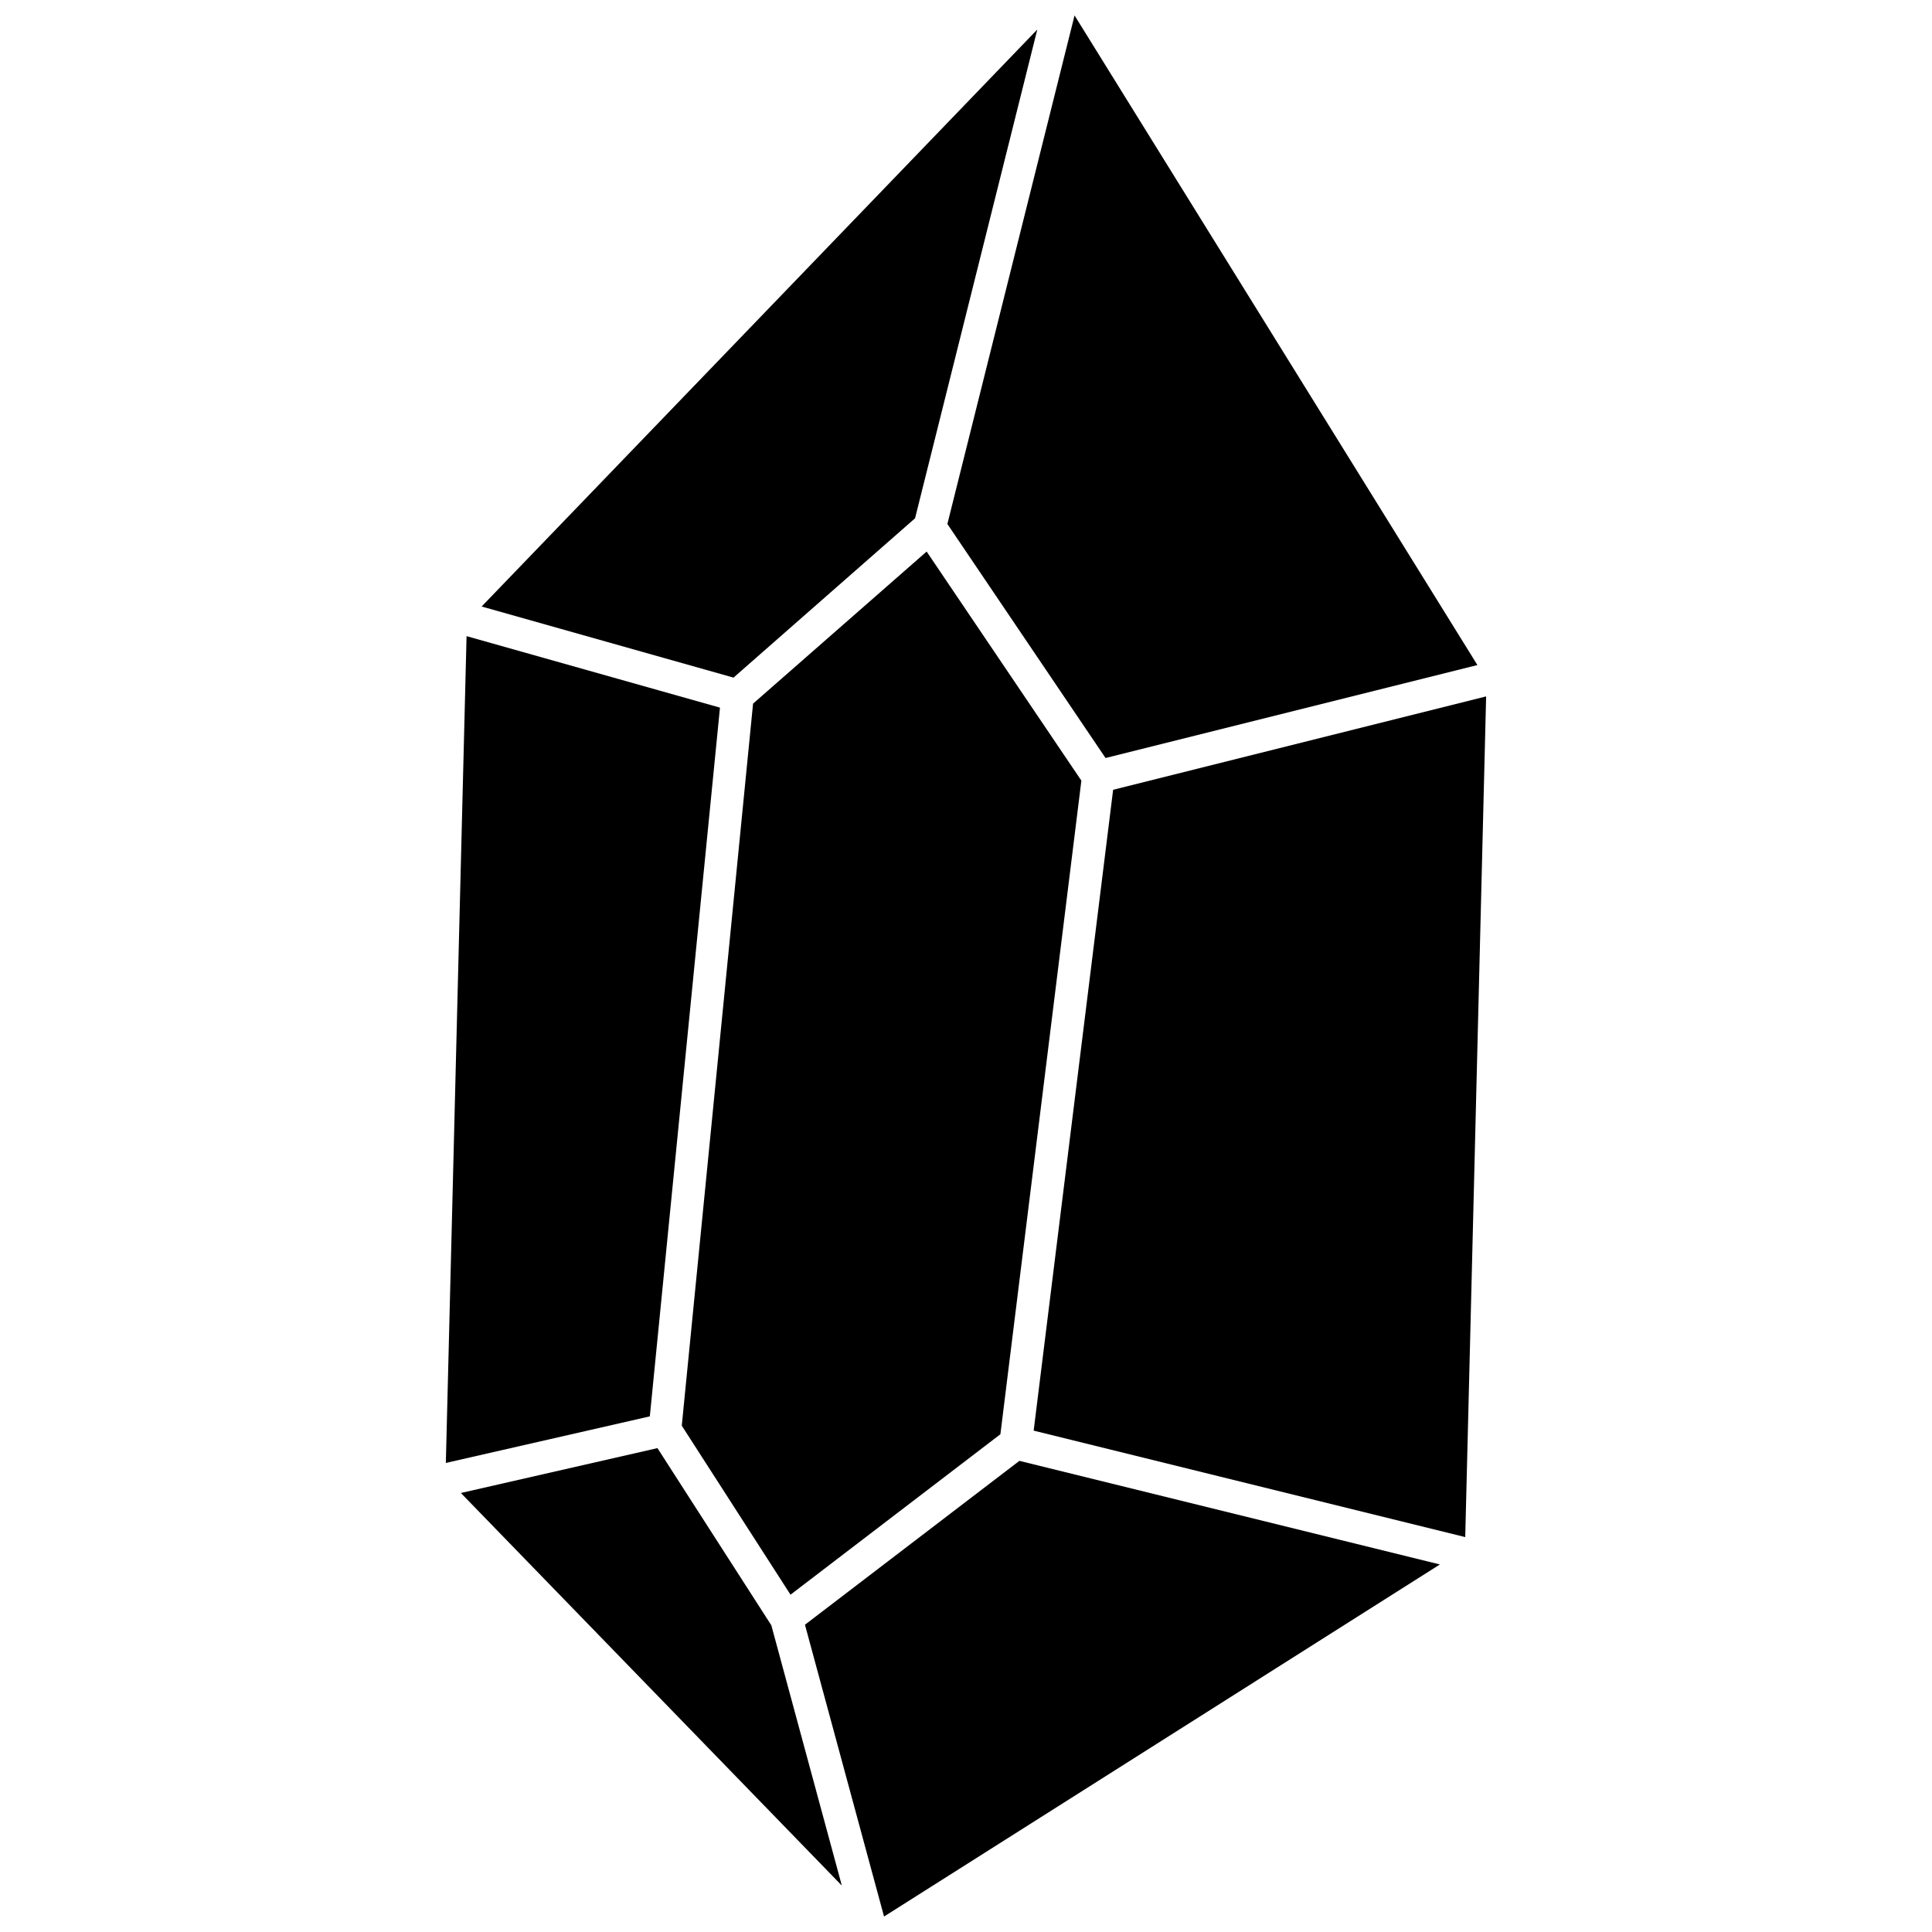
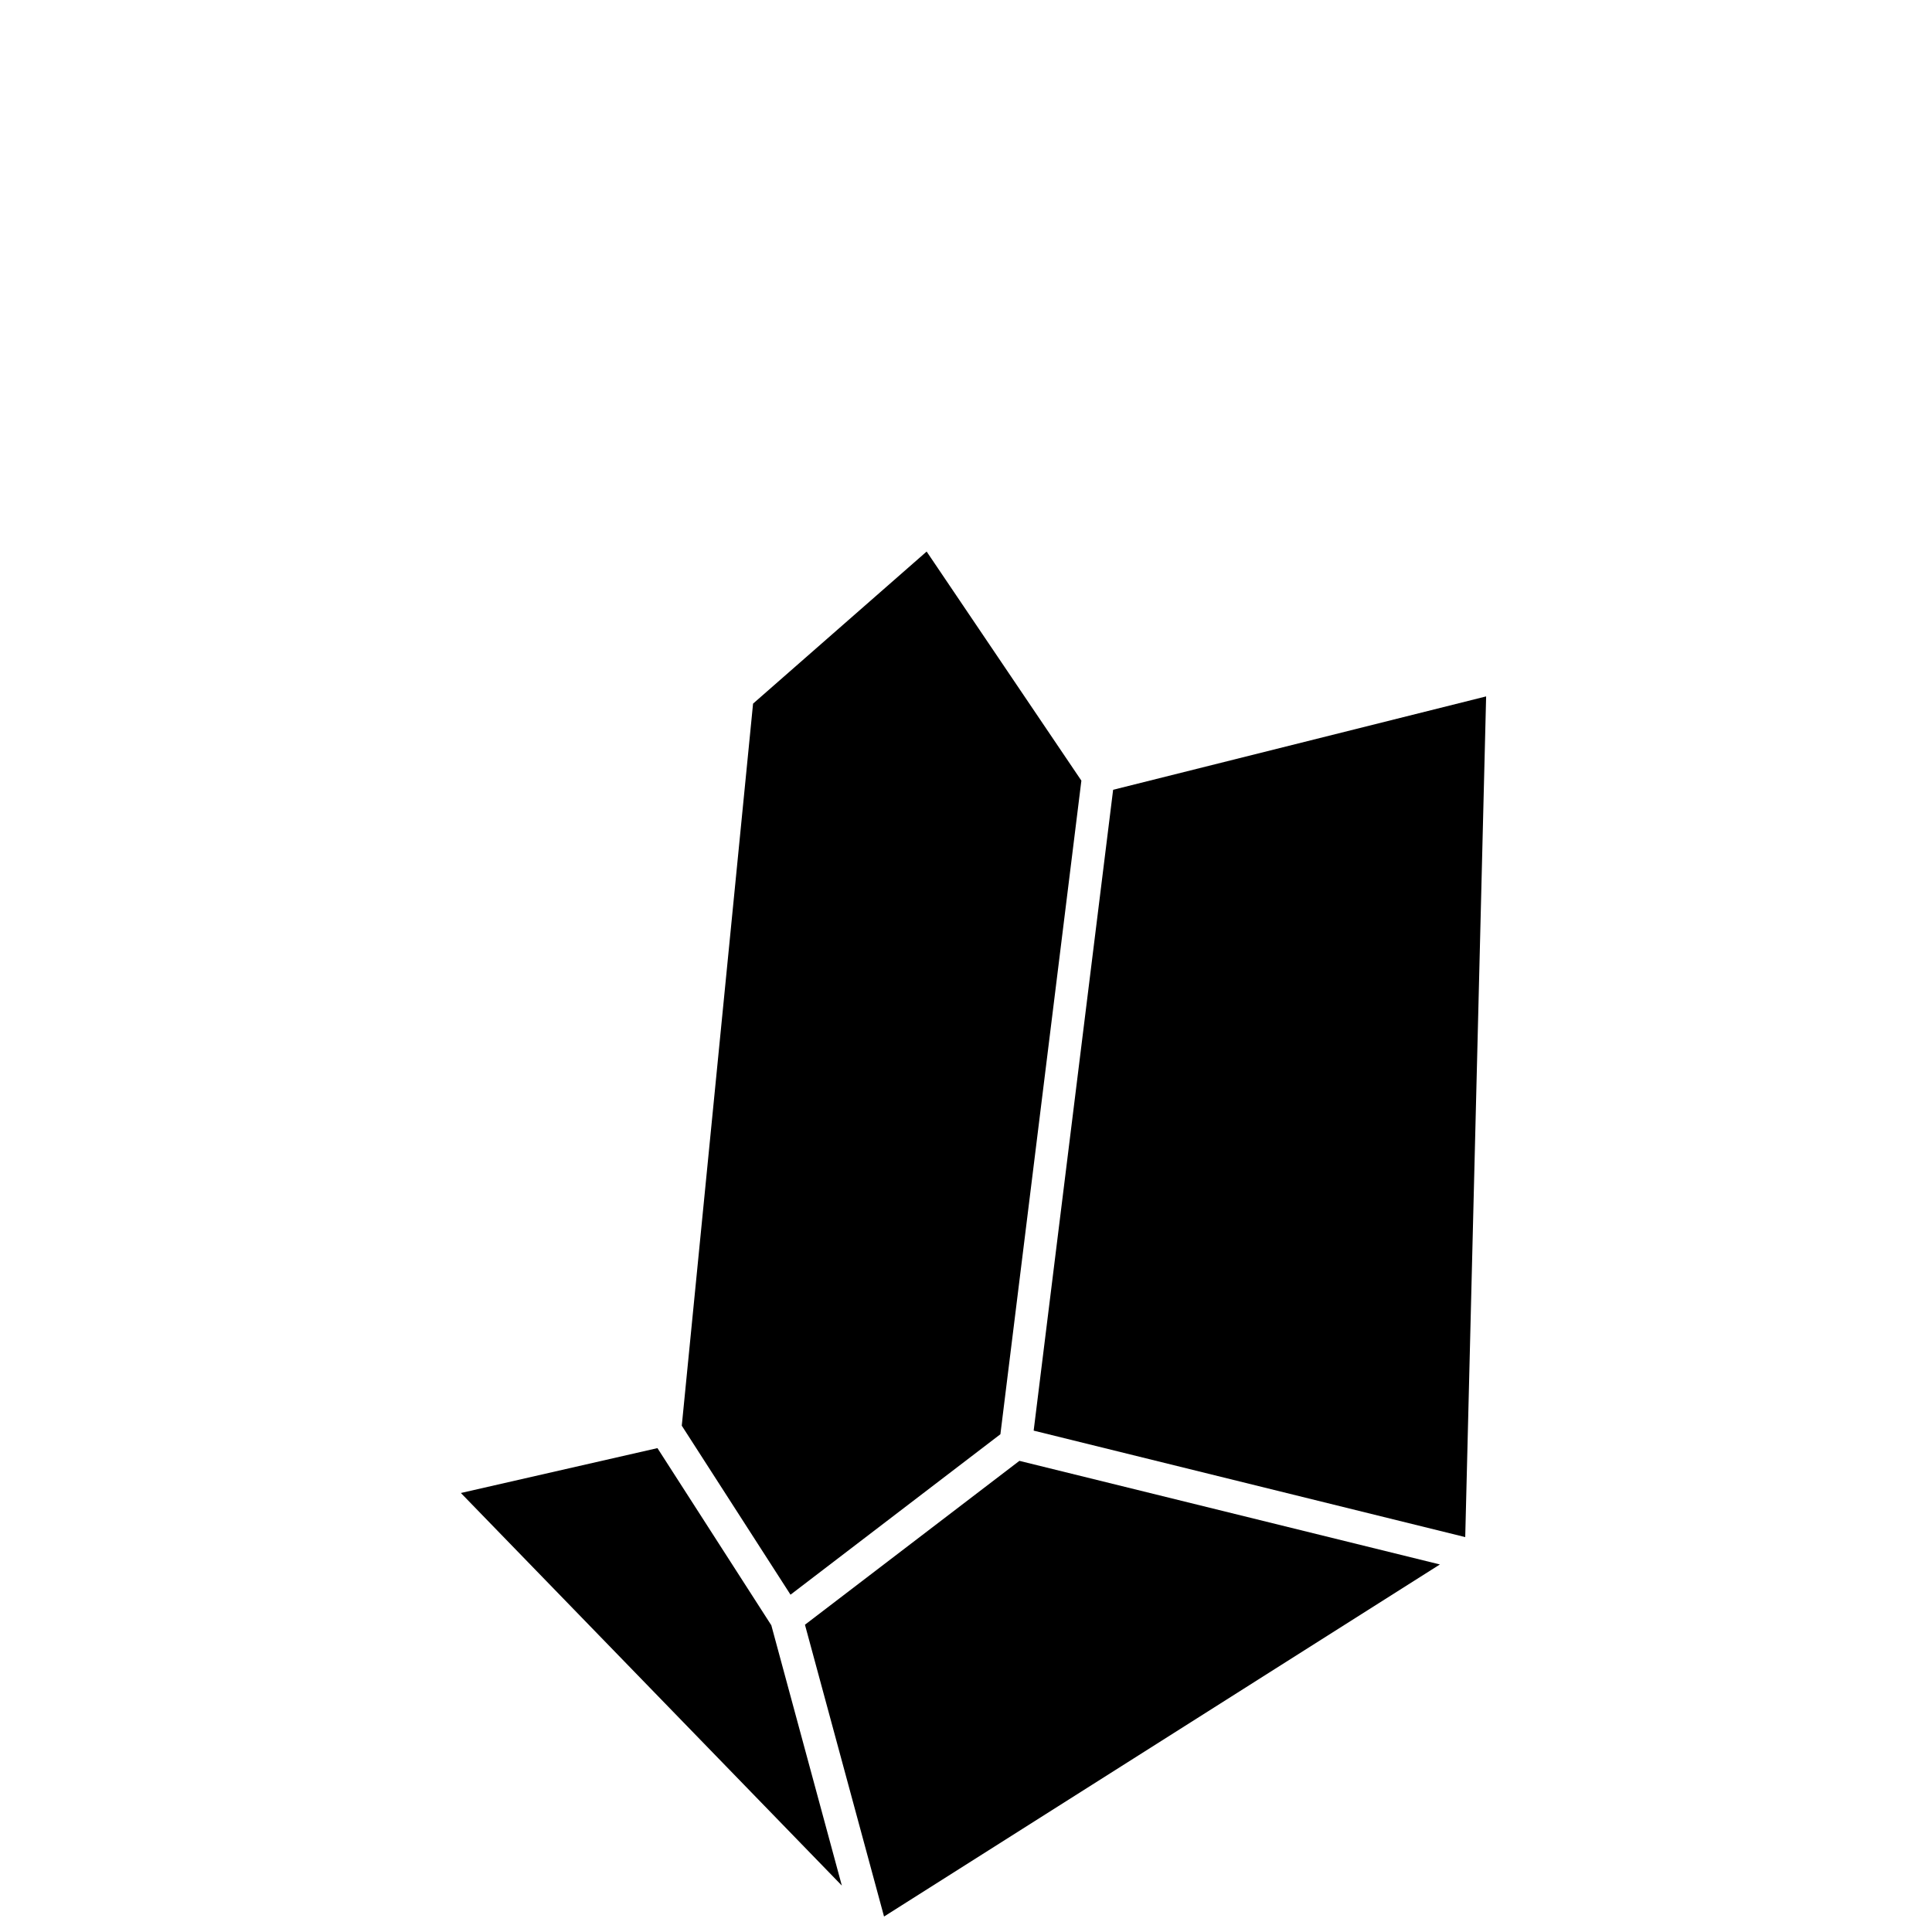
<svg xmlns="http://www.w3.org/2000/svg" width="800px" height="800px" version="1.1" viewBox="144 144 512 512">
  <defs>
    <clipPath id="b">
      <path d="m357 531h169v120.9h-169z" />
    </clipPath>
    <clipPath id="a">
-       <path d="m395 148.09h141v196.91h-141z" />
+       <path d="m395 148.09h141v196.91z" />
    </clipPath>
  </defs>
  <g clip-path="url(#b)">
    <path d="m357.32 574.57 20.961 77.332 147.31-93.305-111.44-27.457z" />
  </g>
  <path d="m348.41 574.72-30.18-46.953-52.094 11.891 100.96 104.04z" />
-   <path d="m334.8 331.53-67.156-18.945-5.492 219.11 54.059-12.344z" />
  <path d="m438.99 353.3-21.059 169.83 114.37 28.215 5.539-222.79z" />
  <g clip-path="url(#a)">
-     <path d="m436.98 344.88 98.547-24.637-106.76-172.15-33.703 134.77z" />
-   </g>
-   <path d="m386.5 281.35 32.395-129.53-147.26 152.91 66.754 18.844z" />
+     </g>
  <path d="m343.57 330.47-18.891 191.35 28.816 44.789 55.621-42.523 21.461-173.21-41.008-60.711z" />
</svg>